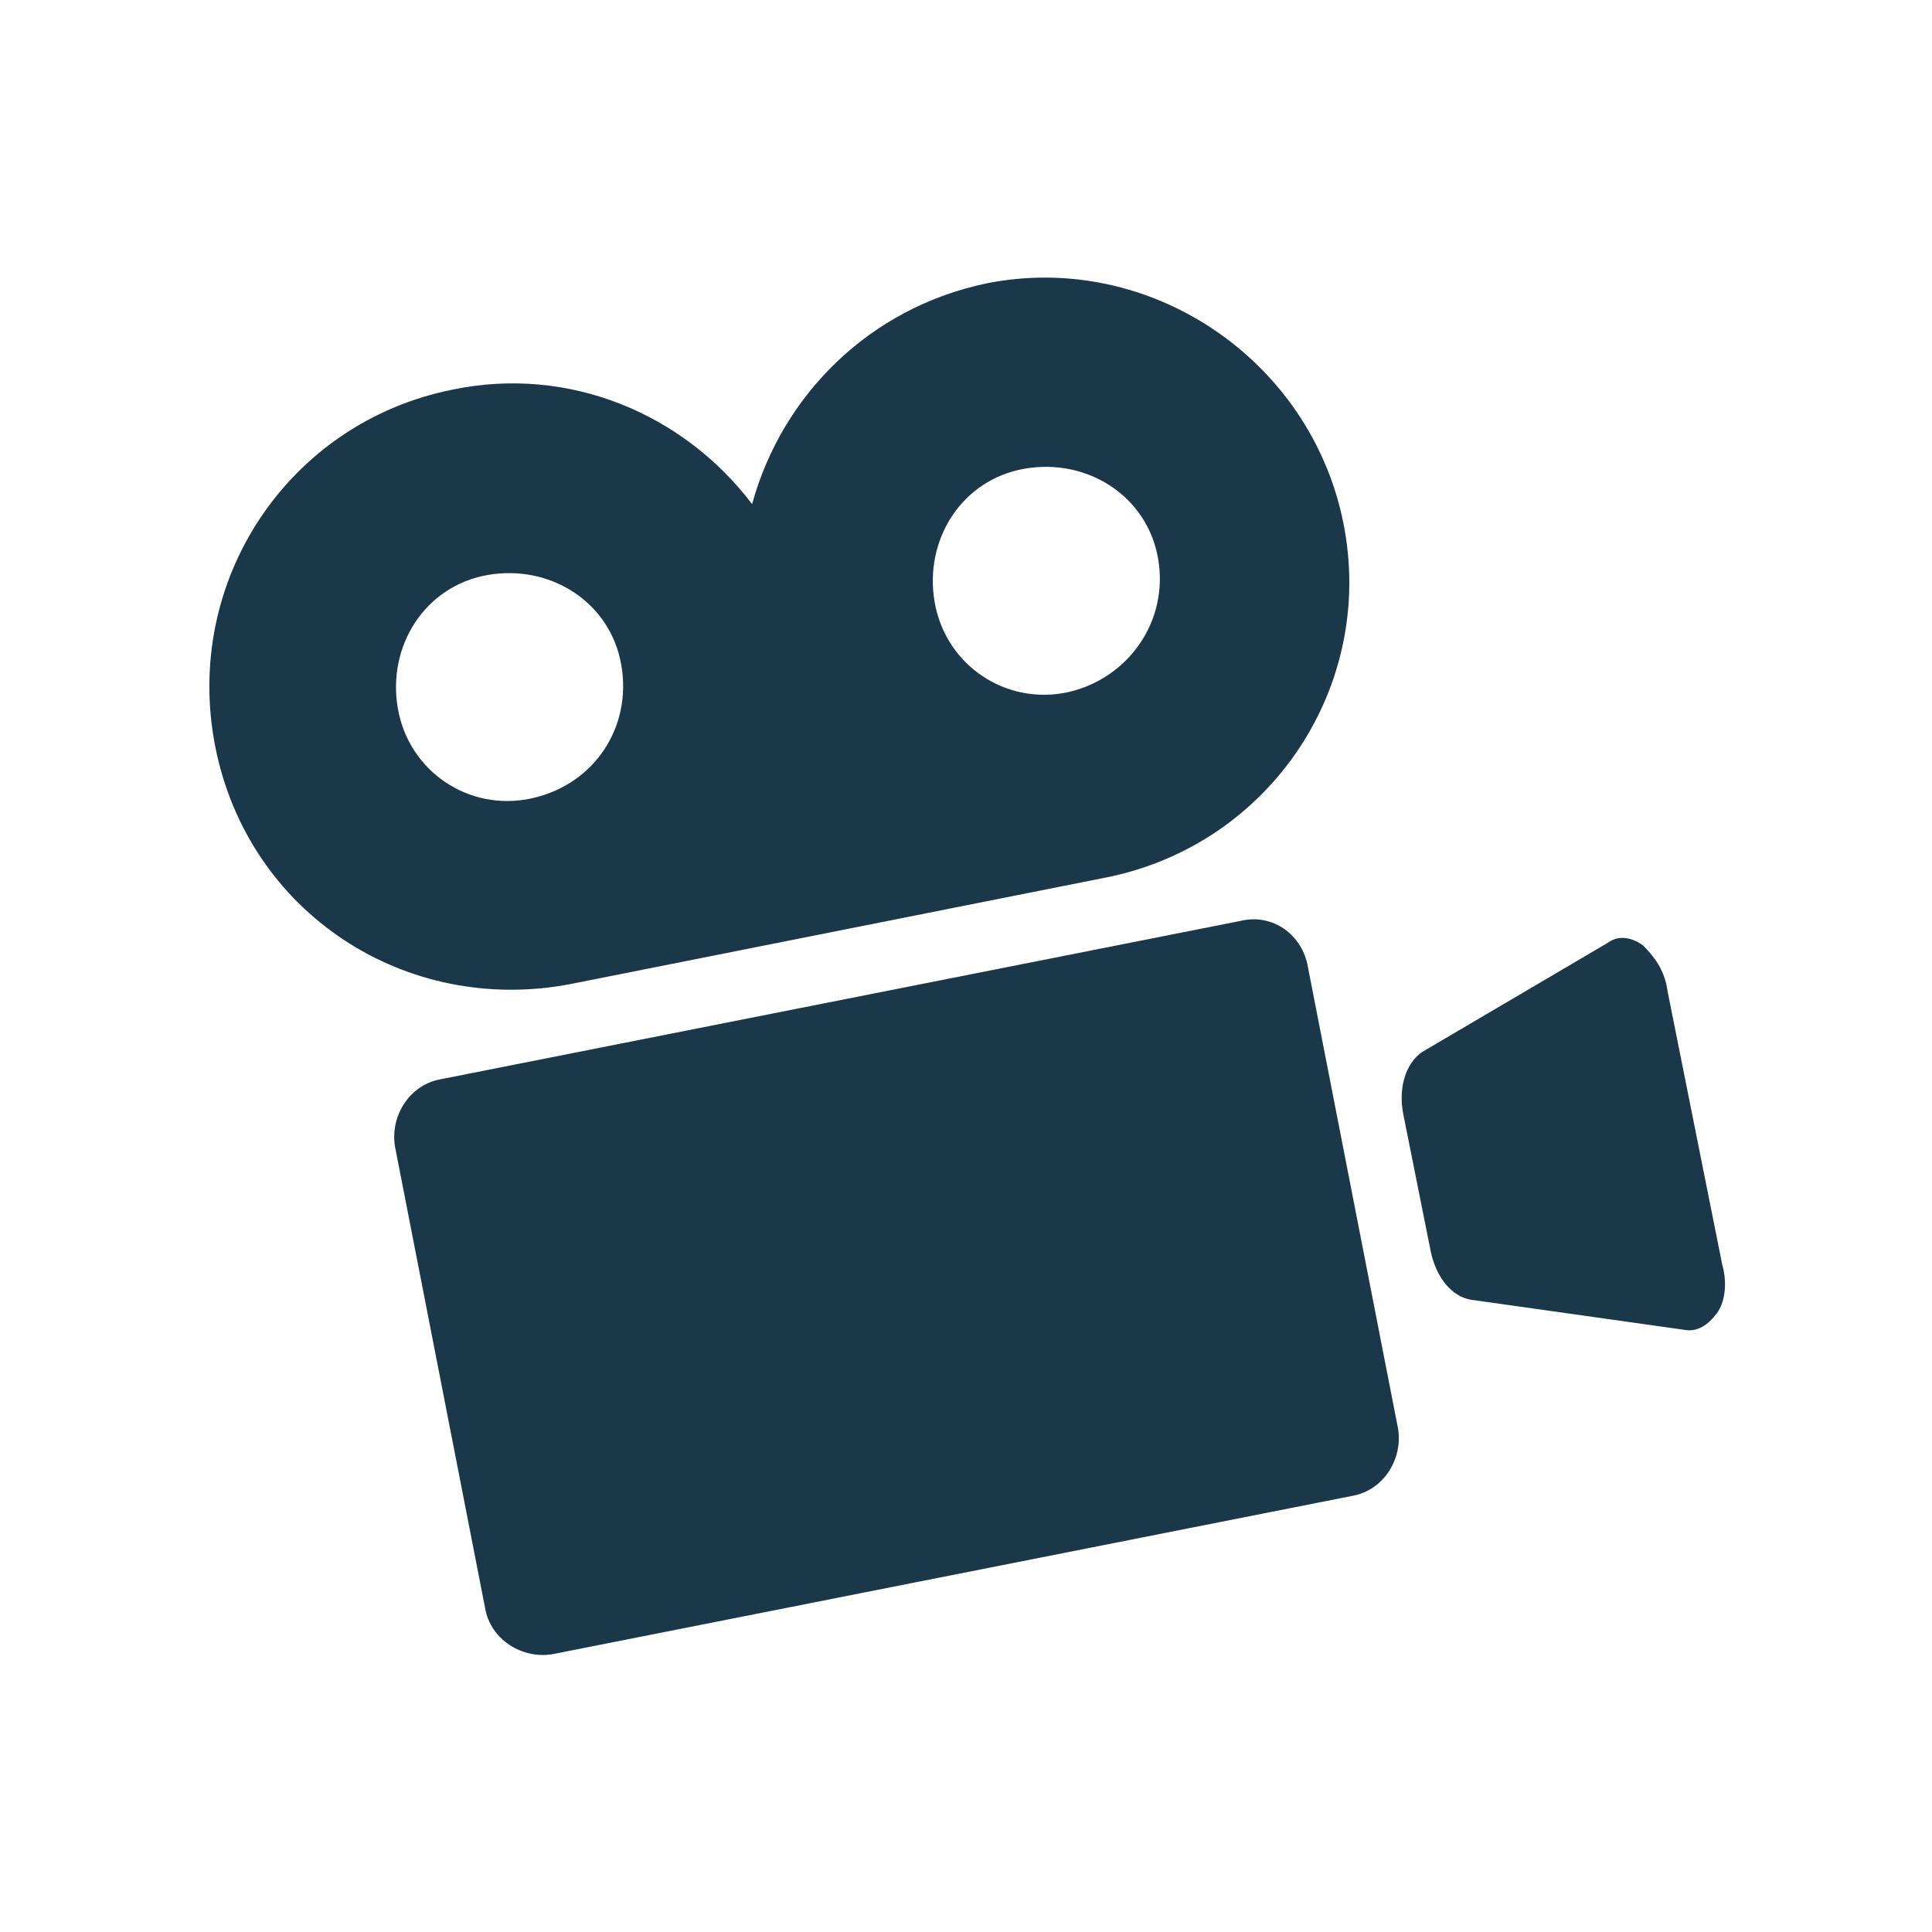
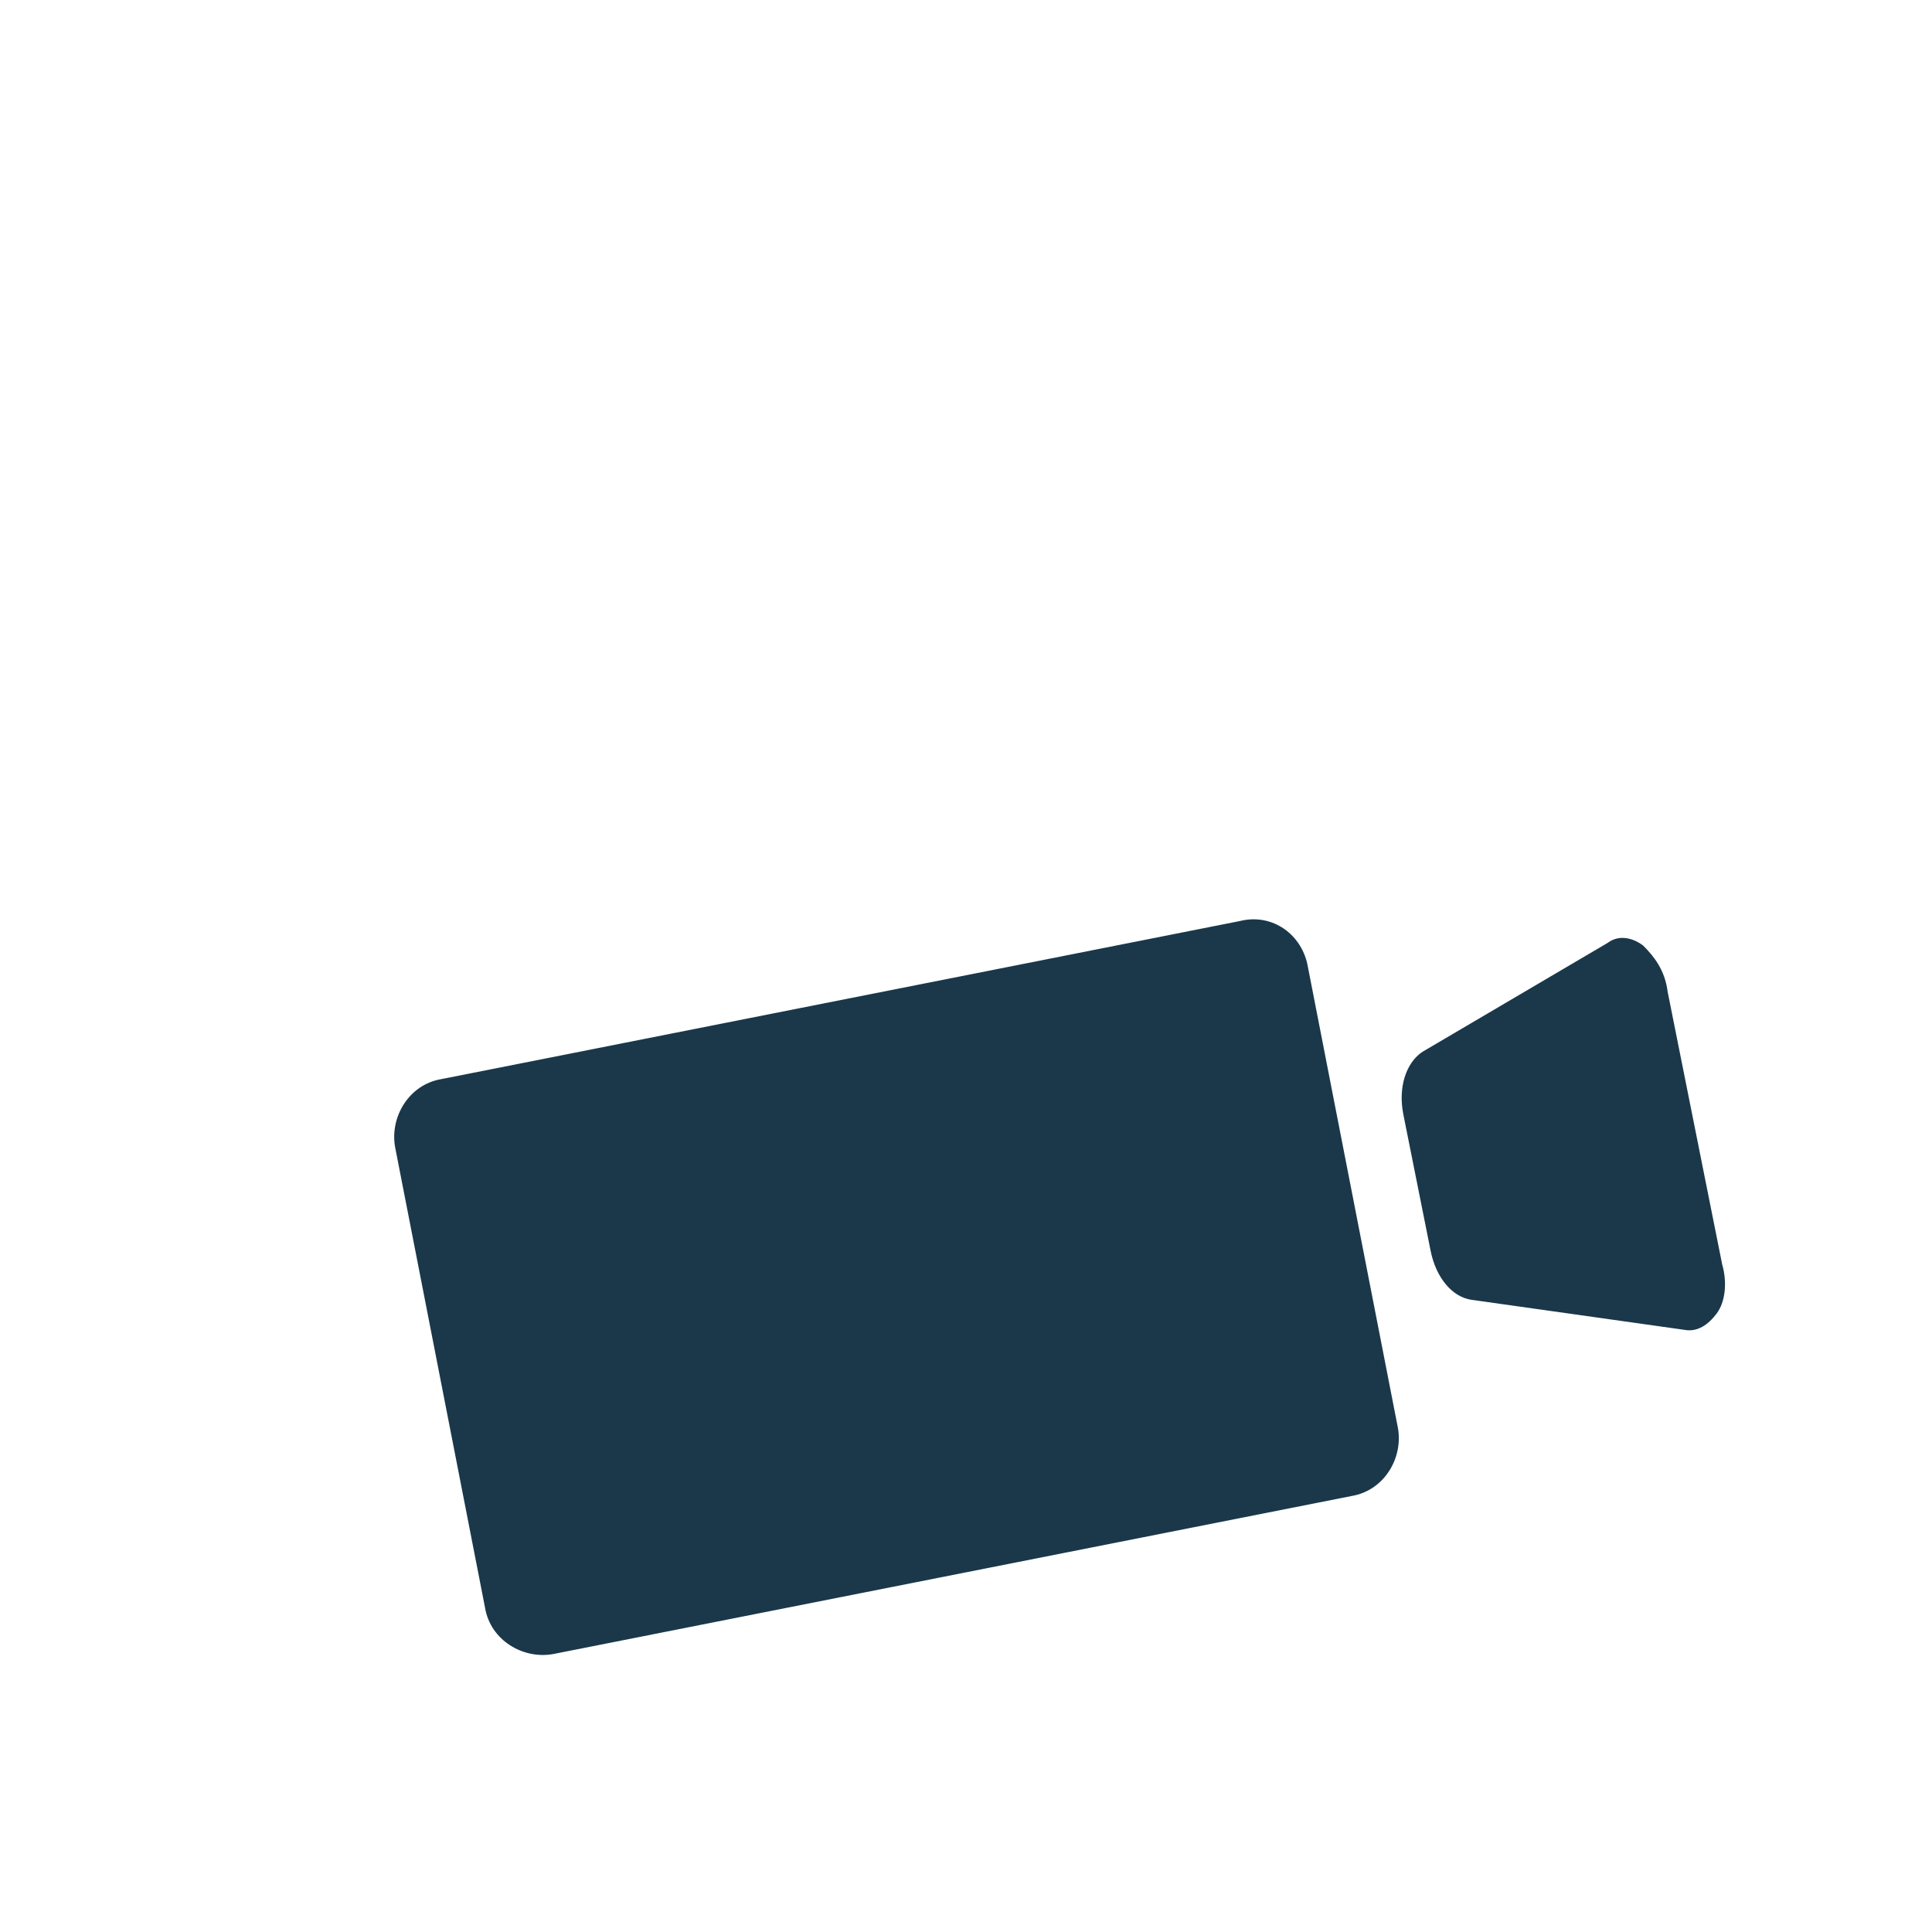
<svg xmlns="http://www.w3.org/2000/svg" version="1.1" id="desigh" x="0px" y="0px" viewBox="0 0 70.9 70.9" style="enable-background:new 0 0 70.9 70.9;" xml:space="preserve">
  <style type="text/css">
	.st0{fill:#1A384A;}
</style>
-   <path class="st0" d="M36.2,10.4c-4.3,0.9-7.5,4.1-8.6,8.1c-2.5-3.3-6.7-5.1-11-4.2c-6,1.2-9.9,7-8.7,13.1s7,9.9,13.1,8.7l19.6-3.9  c6-1.2,9.9-7,8.7-13S42.2,9.2,36.2,10.4z M19.5,29.3c-2.3,0.5-4.5-1-4.9-3.3s1-4.5,3.3-4.9s4.5,1,4.9,3.3S21.8,28.8,19.5,29.3z   M39.2,25.4c-2.3,0.5-4.5-1-4.9-3.3s1-4.5,3.3-4.9s4.5,1,4.9,3.3S41.4,24.9,39.2,25.4z" />
  <path class="st0" d="M45.5,33.8l-29.3,5.8c-1.2,0.2-1.9,1.4-1.7,2.5L17.8,59c0.2,1.2,1.4,1.9,2.5,1.7l29.3-5.8  c1.2-0.2,1.9-1.4,1.7-2.5L48,35.5C47.8,34.3,46.7,33.5,45.5,33.8z" />
  <path class="st0" d="M60.3,34.7c-0.4-0.3-0.9-0.4-1.3-0.1l-6.8,4c-0.6,0.4-0.9,1.3-0.7,2.3l1,5c0.2,1,0.8,1.7,1.5,1.8l7.8,1.1  c0.5,0.1,0.9-0.2,1.2-0.6s0.4-1.1,0.2-1.8l-2-10C61.1,35.6,60.7,35.1,60.3,34.7L60.3,34.7z" />
</svg>